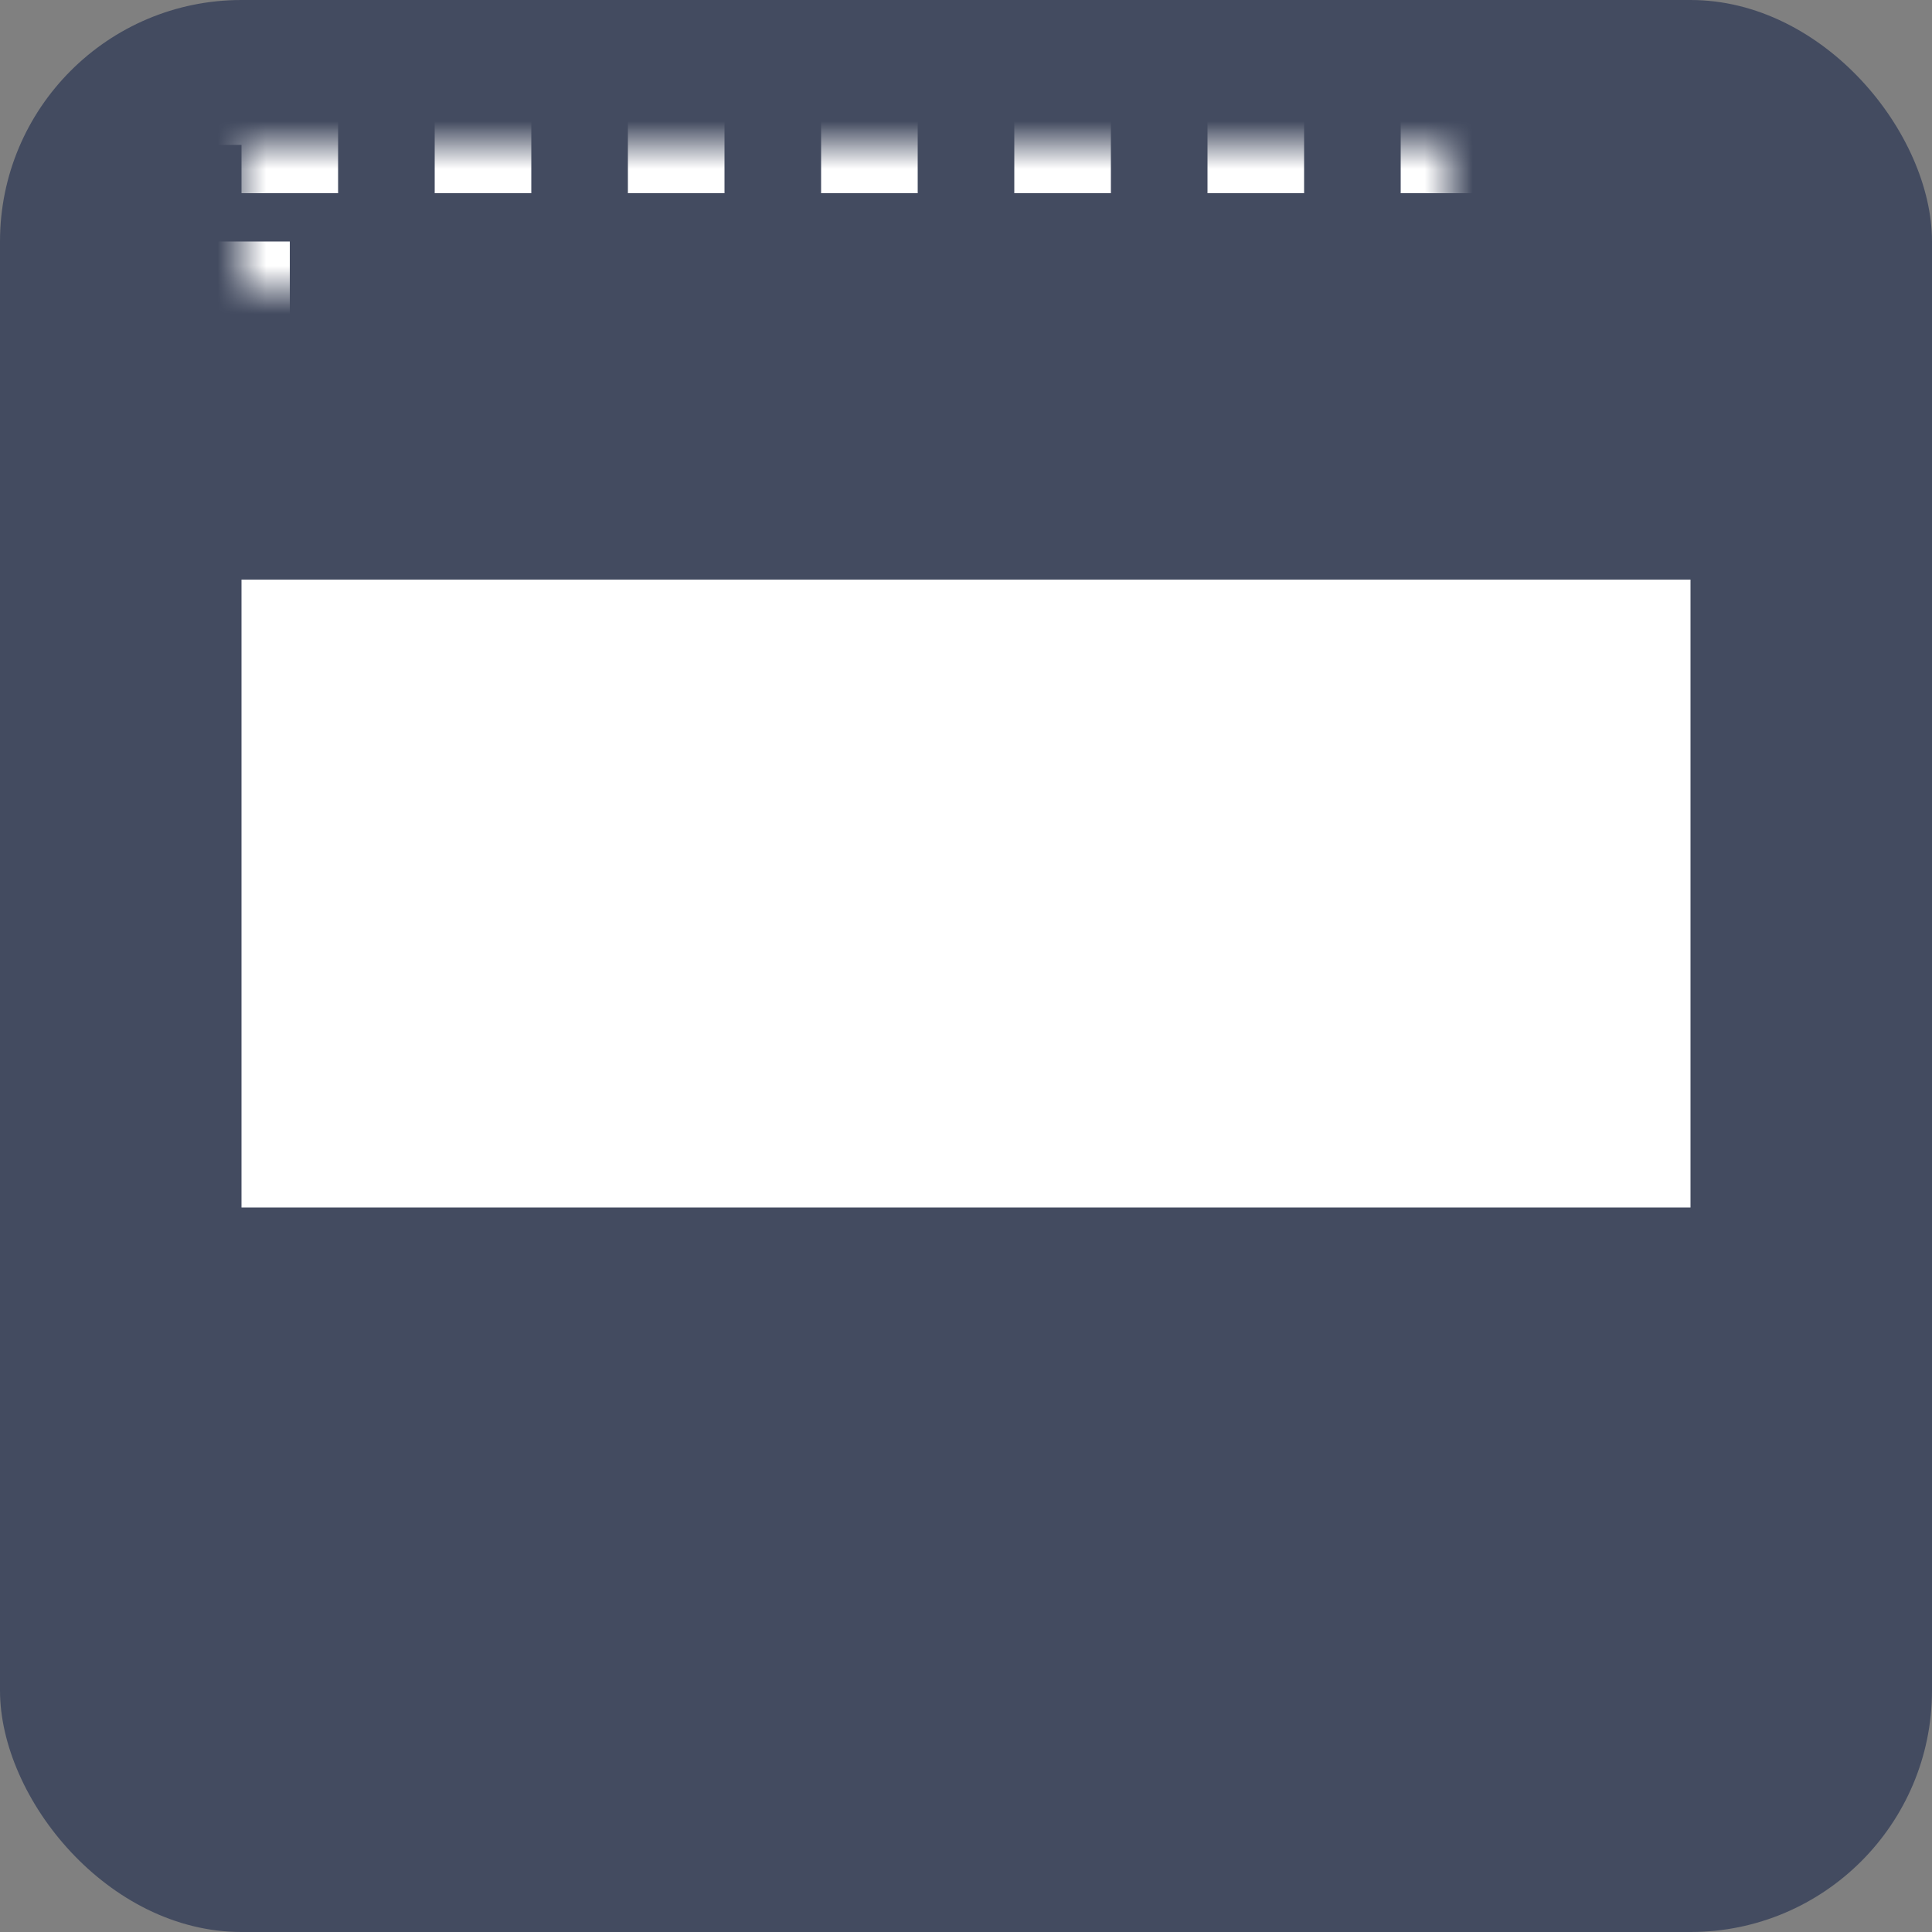
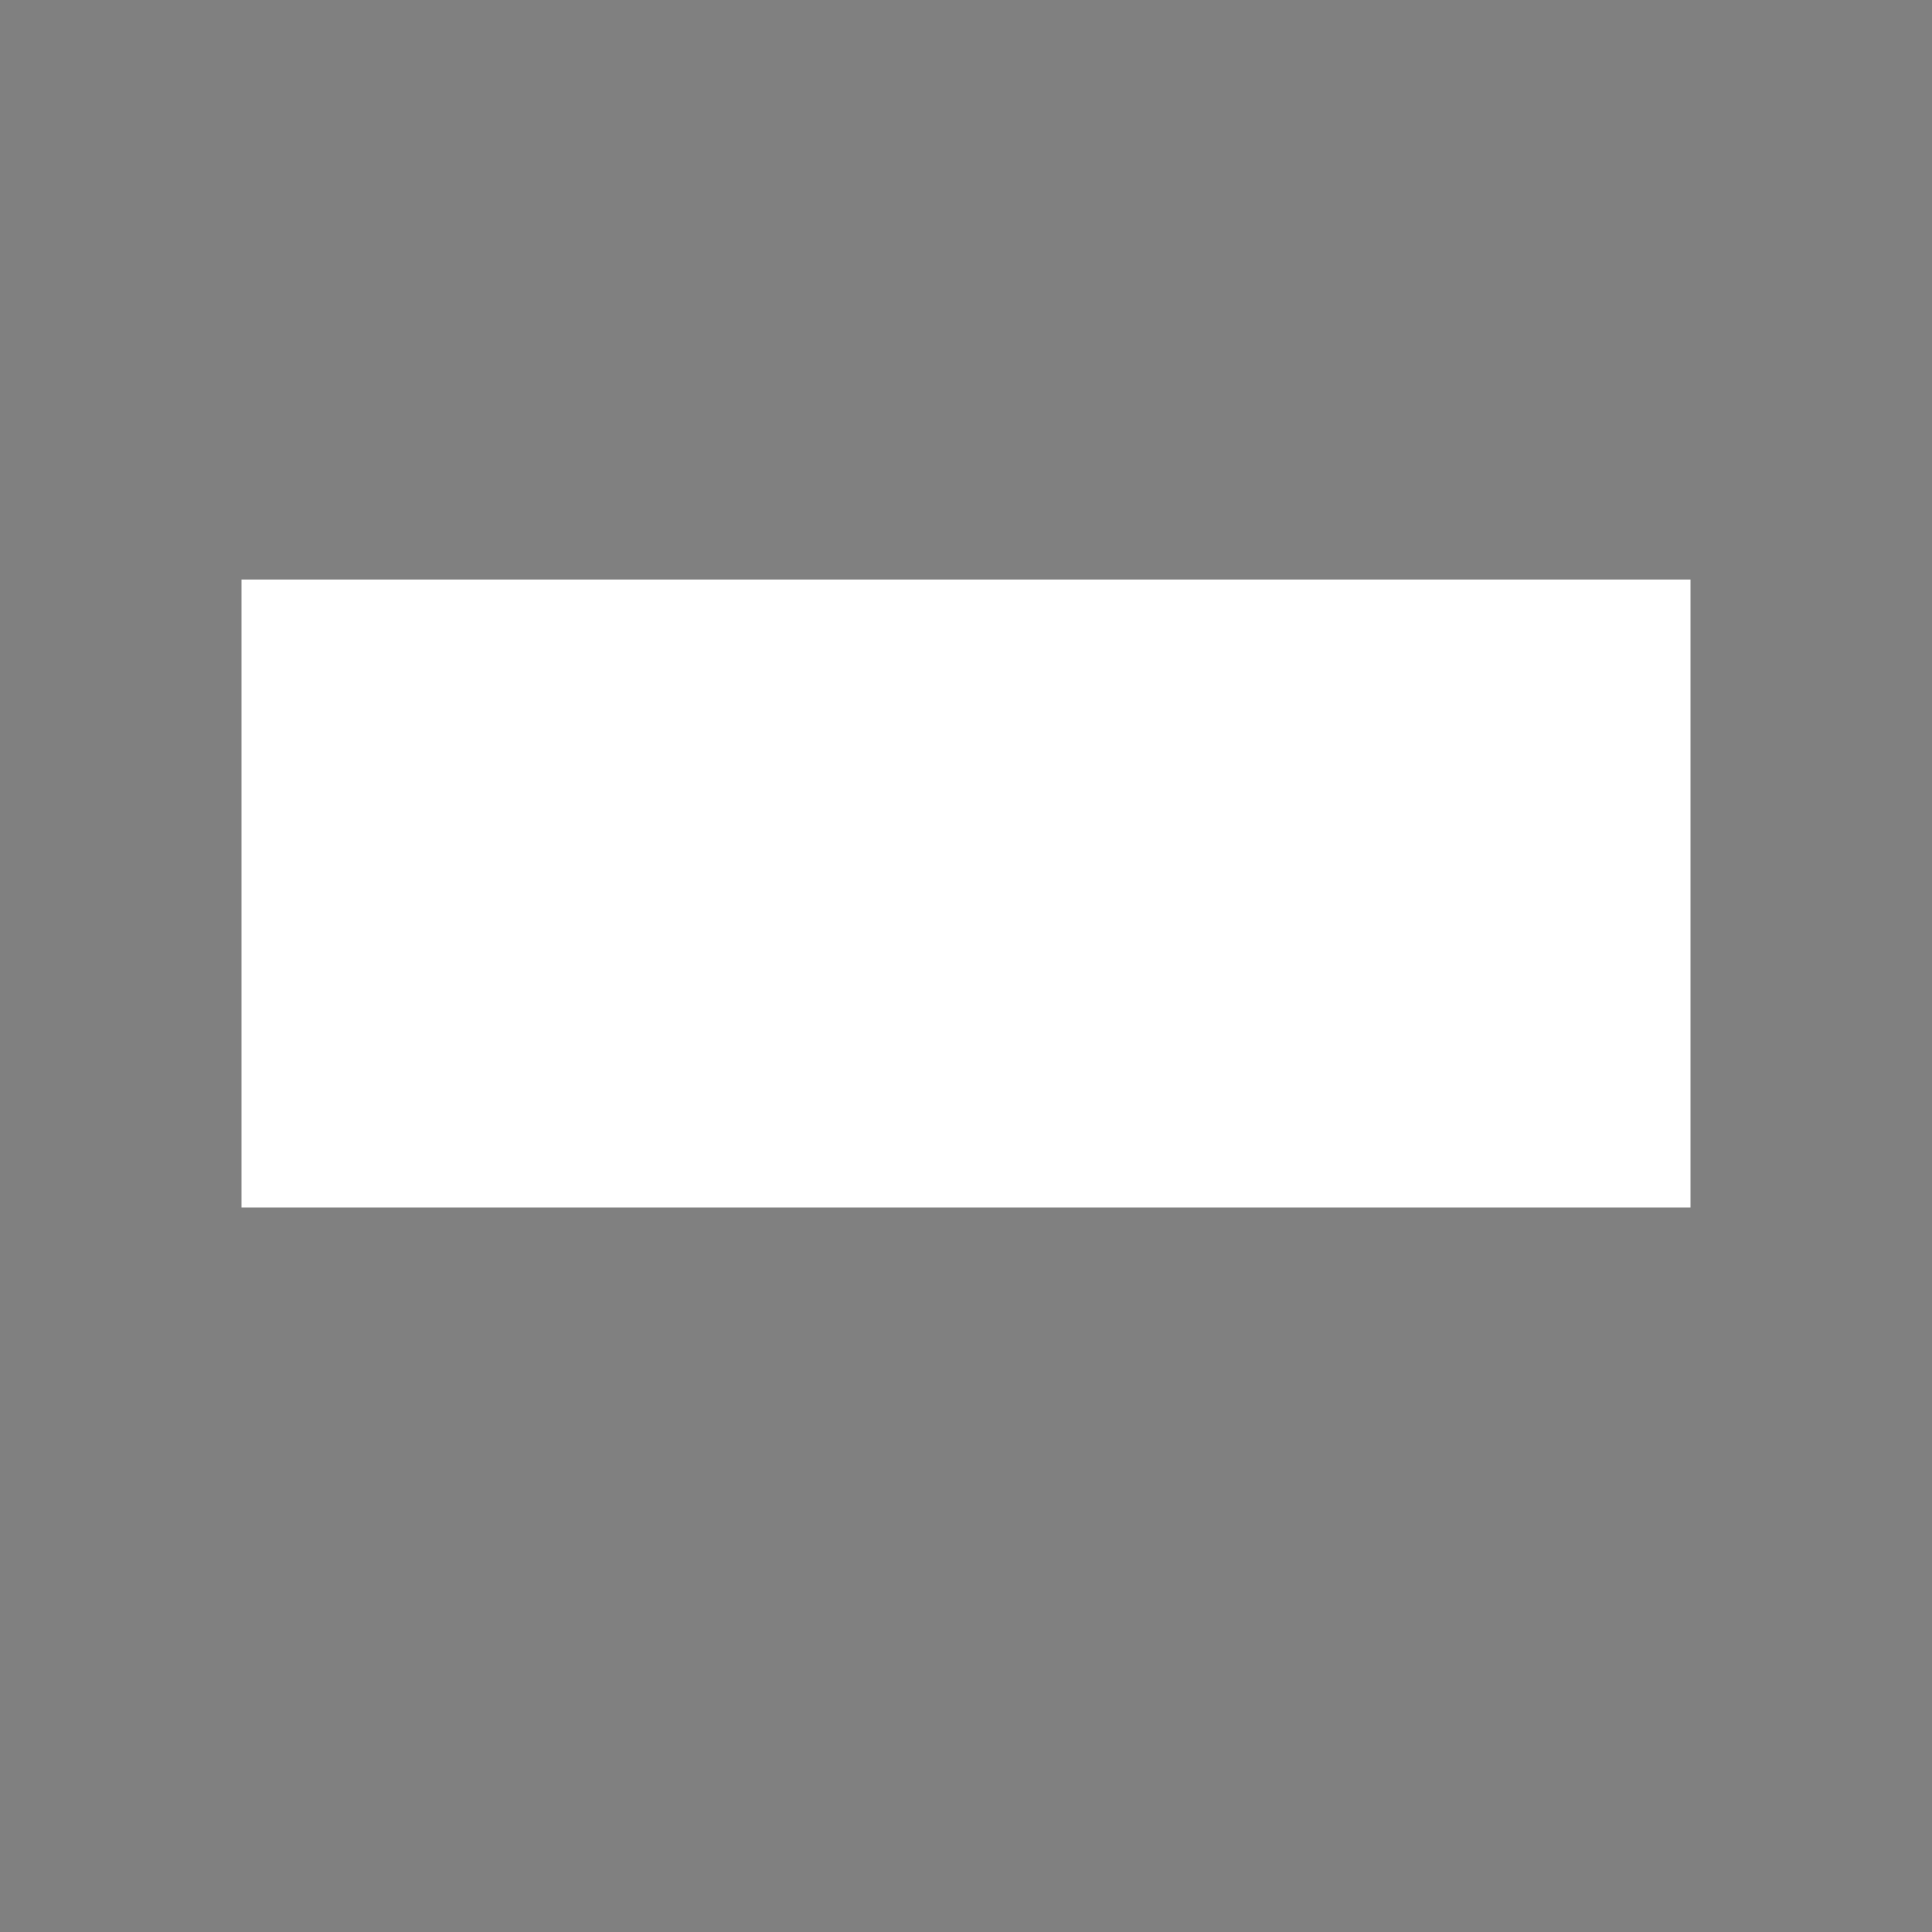
<svg xmlns="http://www.w3.org/2000/svg" xmlns:xlink="http://www.w3.org/1999/xlink" width="40px" height="40px" viewBox="0 0 40 40" version="1.1">
  <rect x="0" y="0" width="40" height="40" fill="#808080" stroke="none" />
  <title>icn-safe zones</title>
  <defs>
-     <rect id="path-1" x="5" y="29" width="30" height="6" />
    <mask id="mask-2" maskContentUnits="userSpaceOnUse" maskUnits="objectBoundingBox" x="0" y="0" width="30" height="6" fill="white">
      <use xlink:href="#path-1" />
    </mask>
-     <rect id="path-3" x="5" y="3" width="30" height="6" />
    <mask id="mask-4" maskContentUnits="userSpaceOnUse" maskUnits="objectBoundingBox" x="0" y="0" width="30" height="6" fill="white">
      <use xlink:href="#path-3" />
    </mask>
  </defs>
  <g id="Streaming-&amp;-CTV" stroke="none" stroke-width="1" fill="none" fill-rule="evenodd">
    <g id="7_sm" transform="translate(-258, -2324)">
      <g id="Group-8-Copy" transform="translate(210, 2324)">
        <g id="icn-safe-zones" transform="translate(48, 0)">
-           <rect id="Rectangle" fill="#434B60" x="0" y="0" width="40" height="40" rx="5" />
          <use id="Rectangle" stroke="#FFFFFF" mask="url(#mask-2)" stroke-width="2" stroke-dasharray="2" xlink:href="#path-1" />
          <use id="Rectangle-Copy-5" stroke="#FFFFFF" mask="url(#mask-4)" stroke-width="2" stroke-dasharray="2" xlink:href="#path-3" />
          <rect id="Rectangle" fill="#FFFFFF" x="5" y="12" width="30" height="13" />
        </g>
      </g>
    </g>
  </g>
</svg>